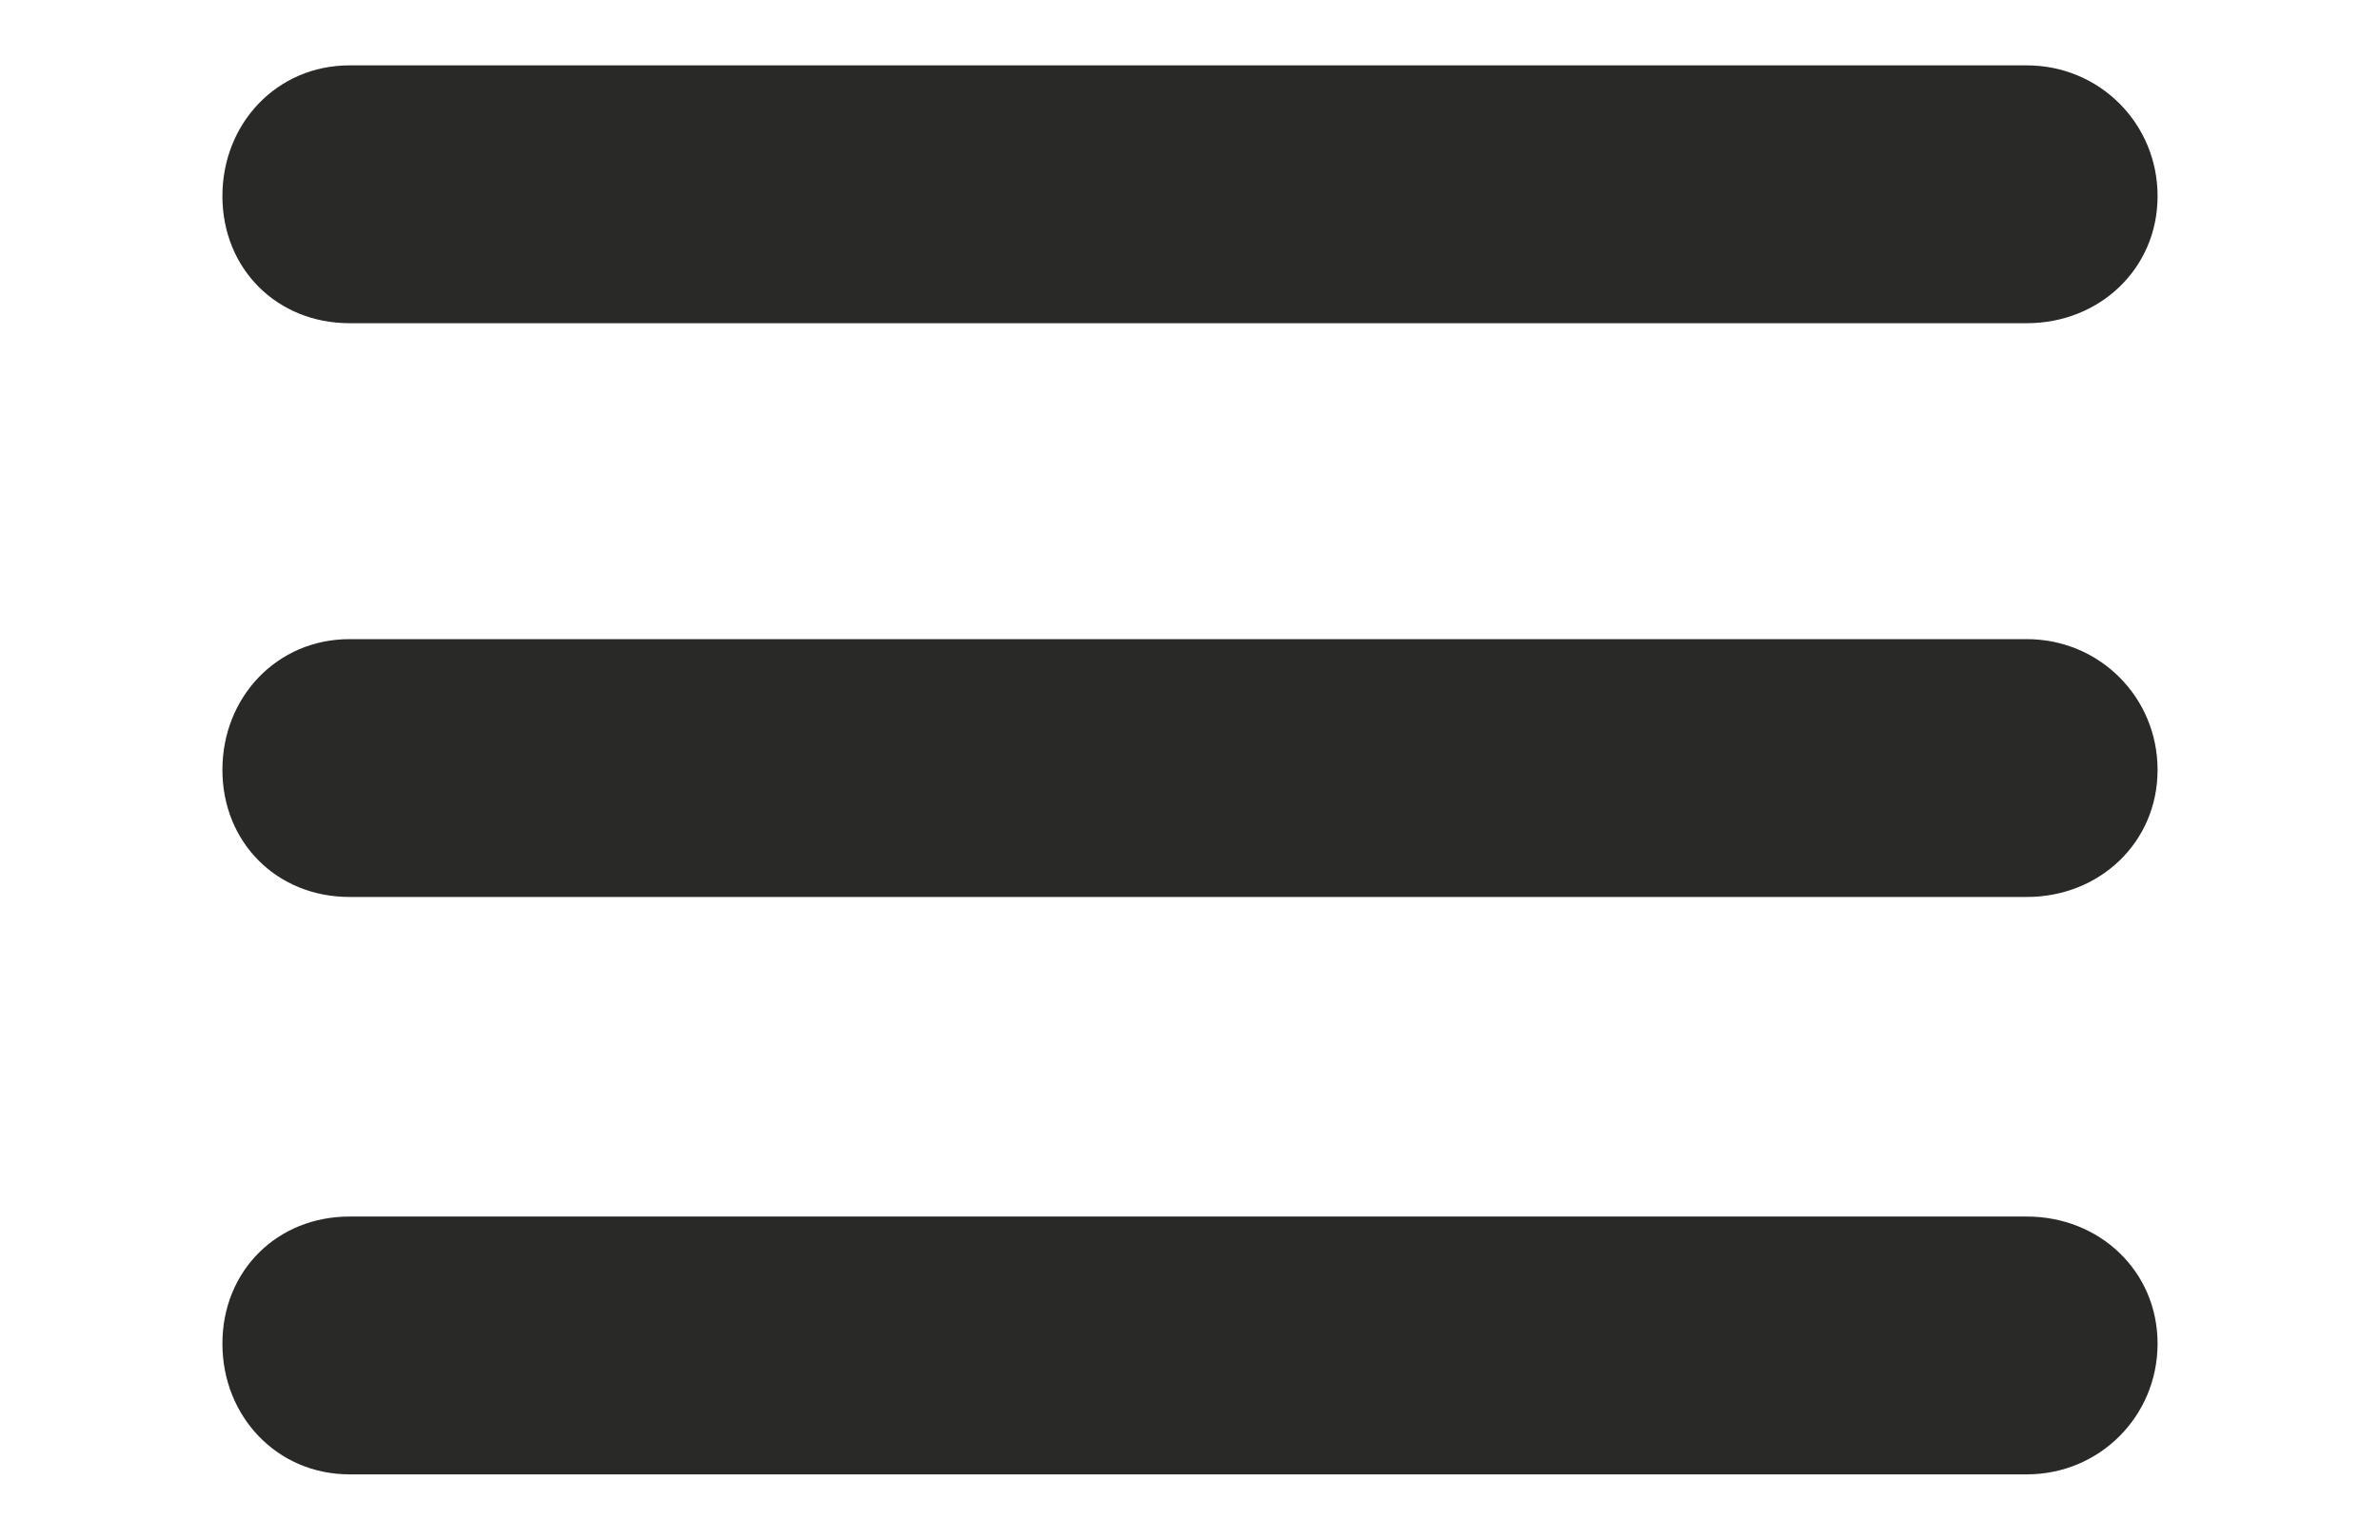
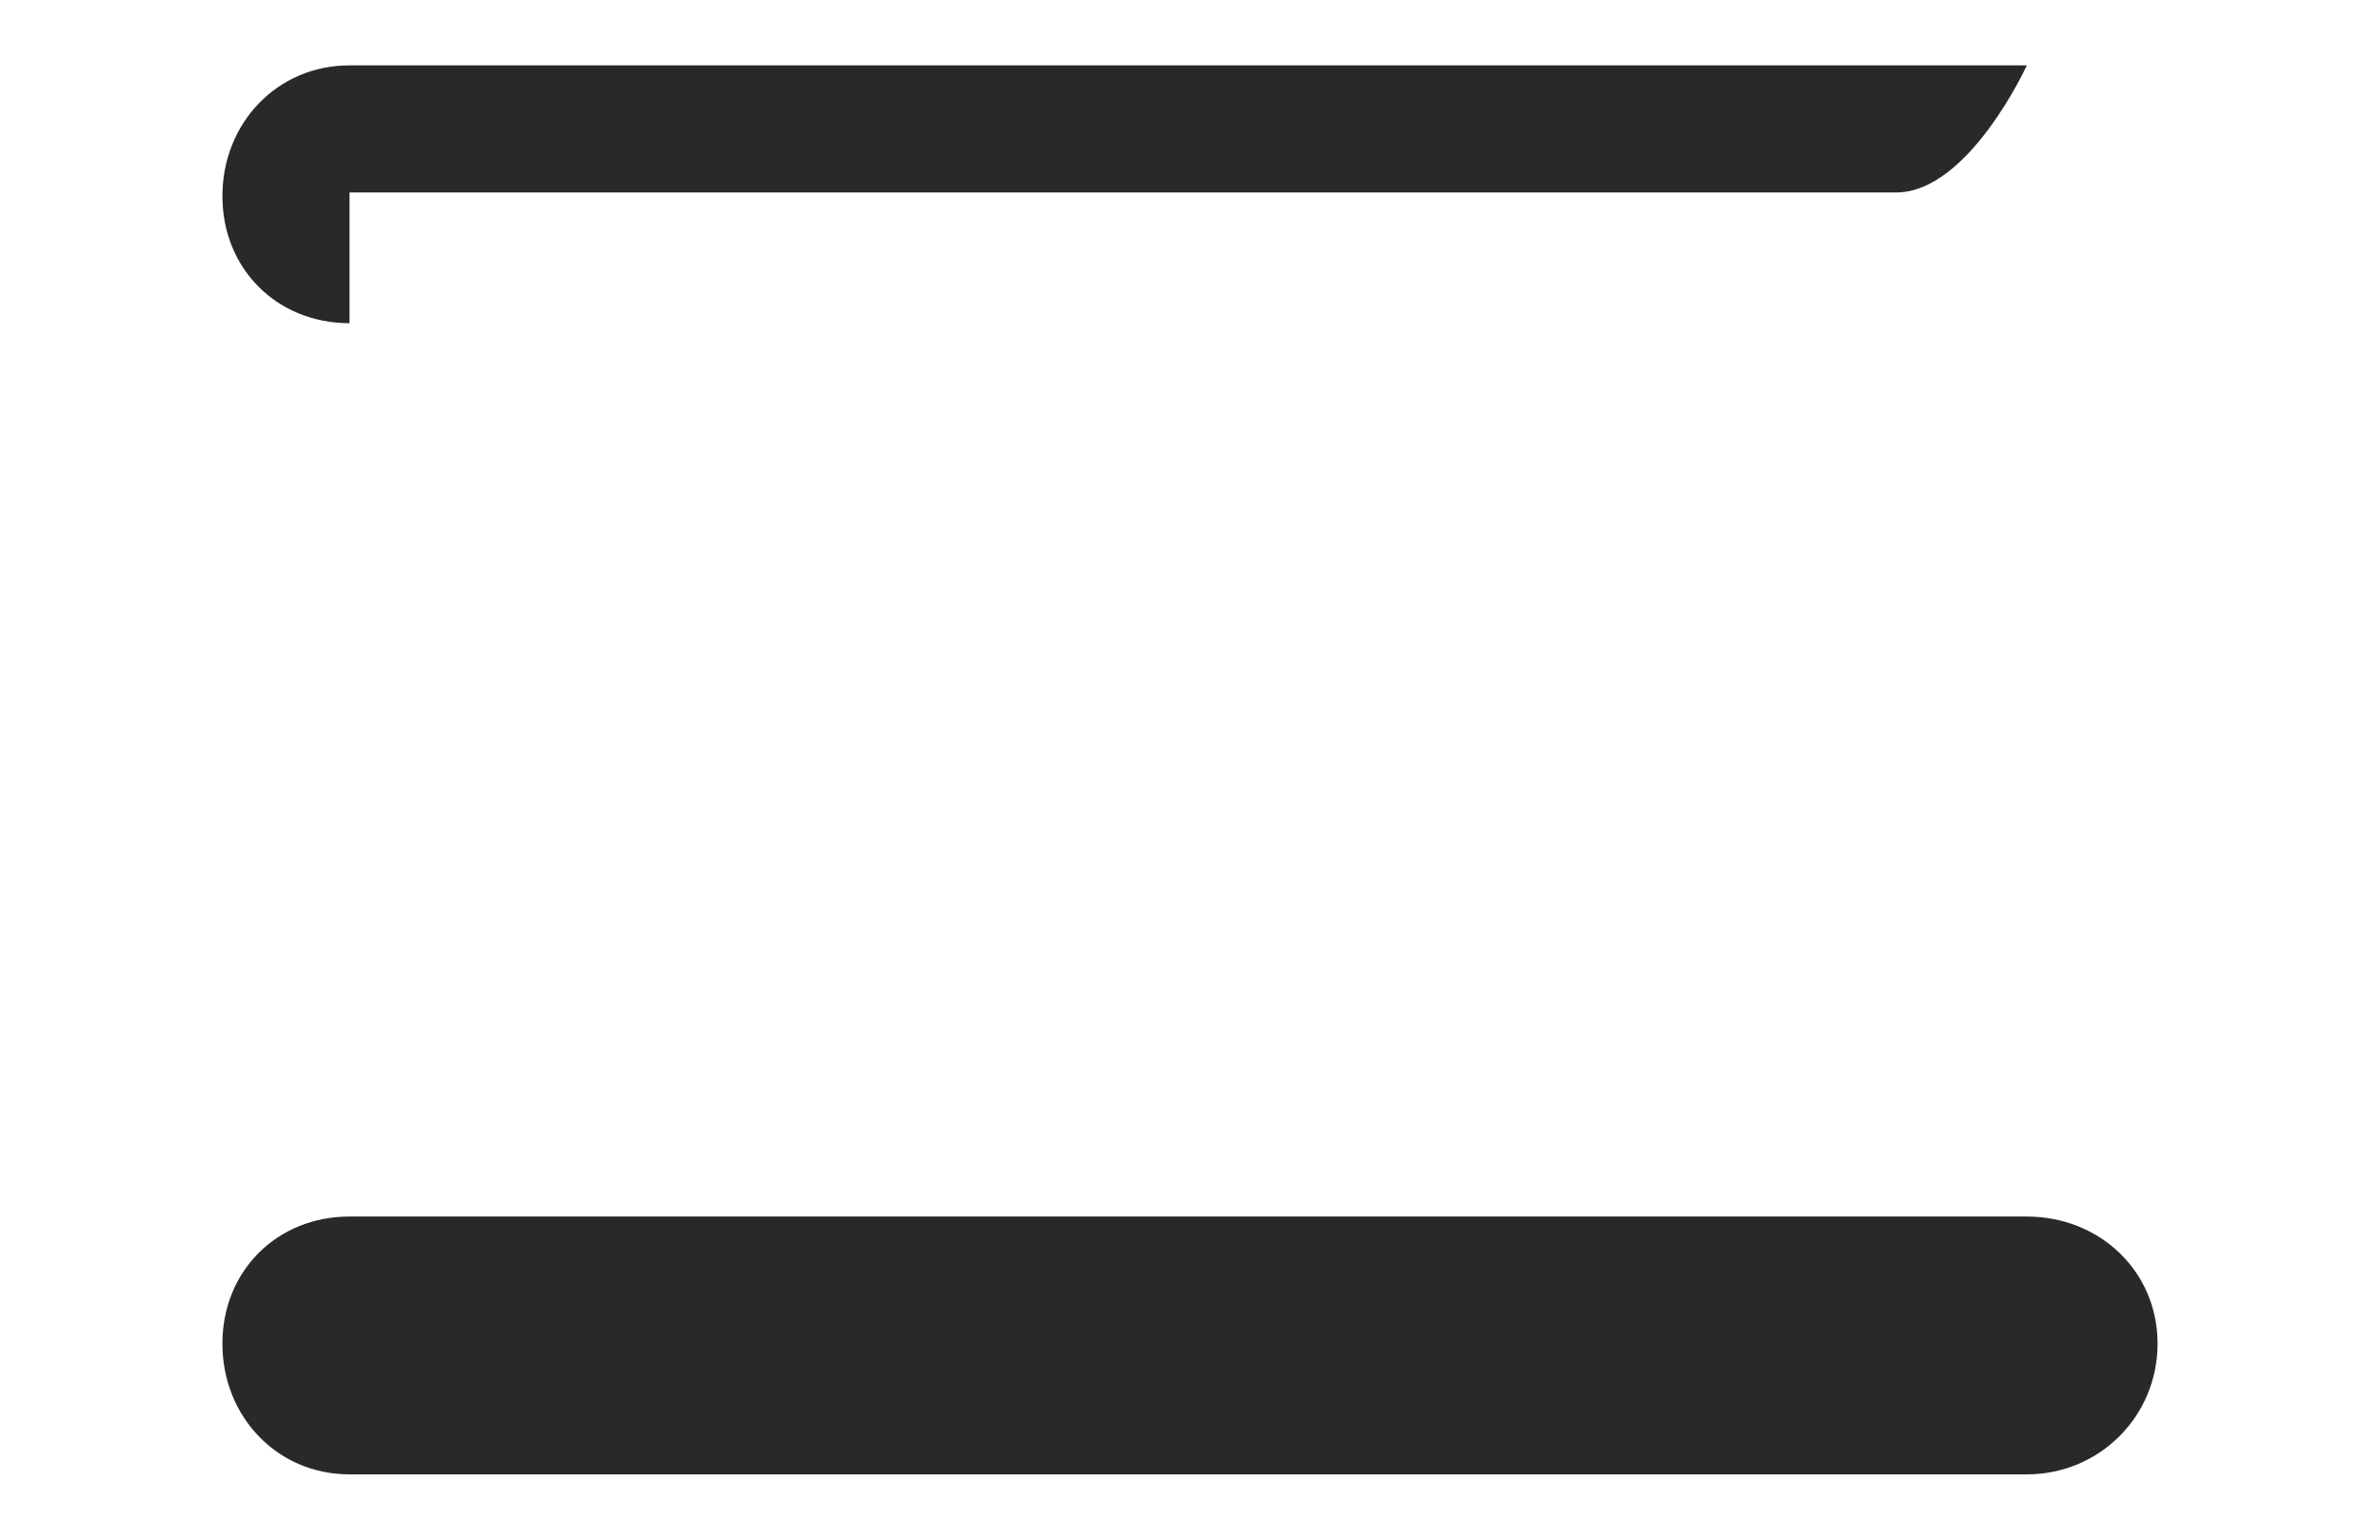
<svg xmlns="http://www.w3.org/2000/svg" version="1.1" id="Capa_1" x="0px" y="0px" width="240.941px" height="155.91px" viewBox="0 0 240.941 155.91" enable-background="new 0 0 240.941 155.91" xml:space="preserve">
  <g>
    <g>
-       <path fill="#292928" d="M35.385,32.727c-7.354,0-12.869-5.516-12.869-12.87S28.031,6.619,35.385,6.619h169.803    c7.354,0,13.237,5.884,13.237,13.238s-5.883,12.87-13.237,12.87H35.385z" />
-       <path fill="#292928" d="M205.187,64.717c7.354,0,13.237,5.883,13.237,13.238c0,7.355-5.883,12.87-13.237,12.87H35.385    c-7.354,0-12.869-5.517-12.869-12.87c0-7.354,5.516-13.238,12.869-13.238H205.187z" />
+       <path fill="#292928" d="M35.385,32.727c-7.354,0-12.869-5.516-12.869-12.87S28.031,6.619,35.385,6.619h169.803    s-5.883,12.87-13.237,12.87H35.385z" />
      <path fill="#292928" d="M205.187,123.184c7.354,0,13.237,5.517,13.237,12.871c0,7.354-5.883,13.236-13.237,13.236H35.385    c-7.354,0-12.869-5.883-12.869-13.236c0-7.354,5.516-12.871,12.869-12.871H205.187z" />
    </g>
  </g>
</svg>